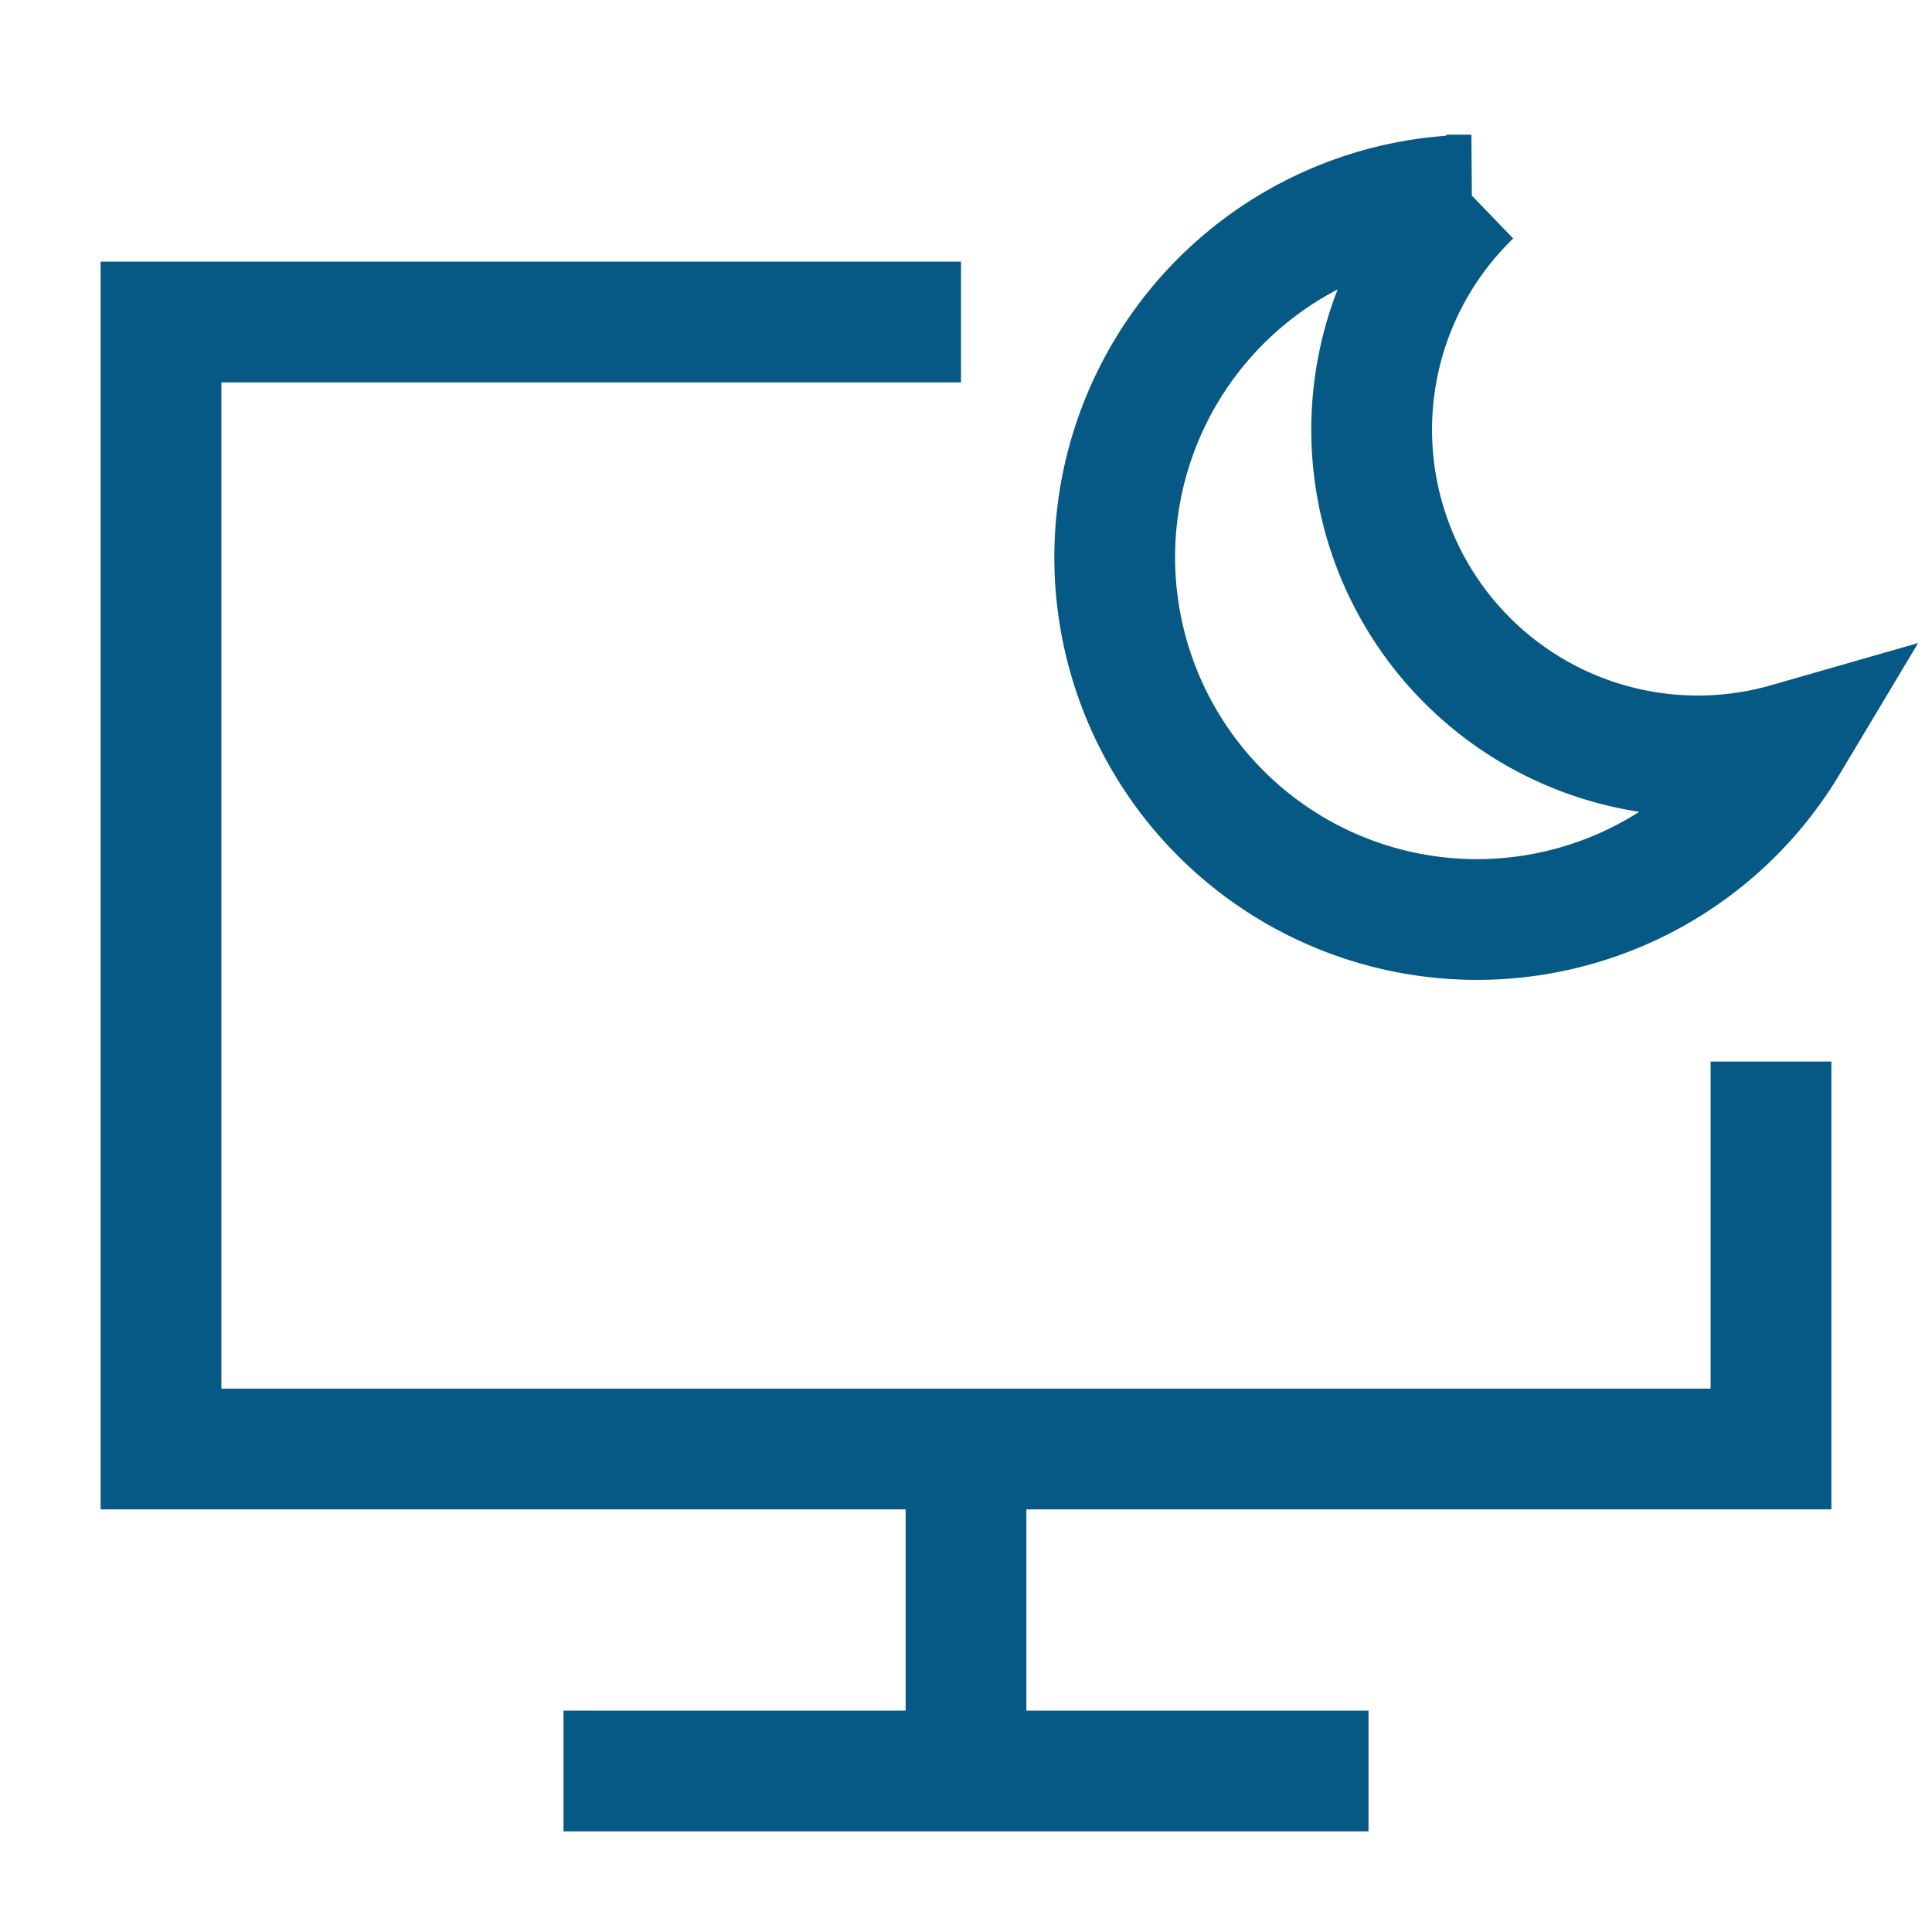
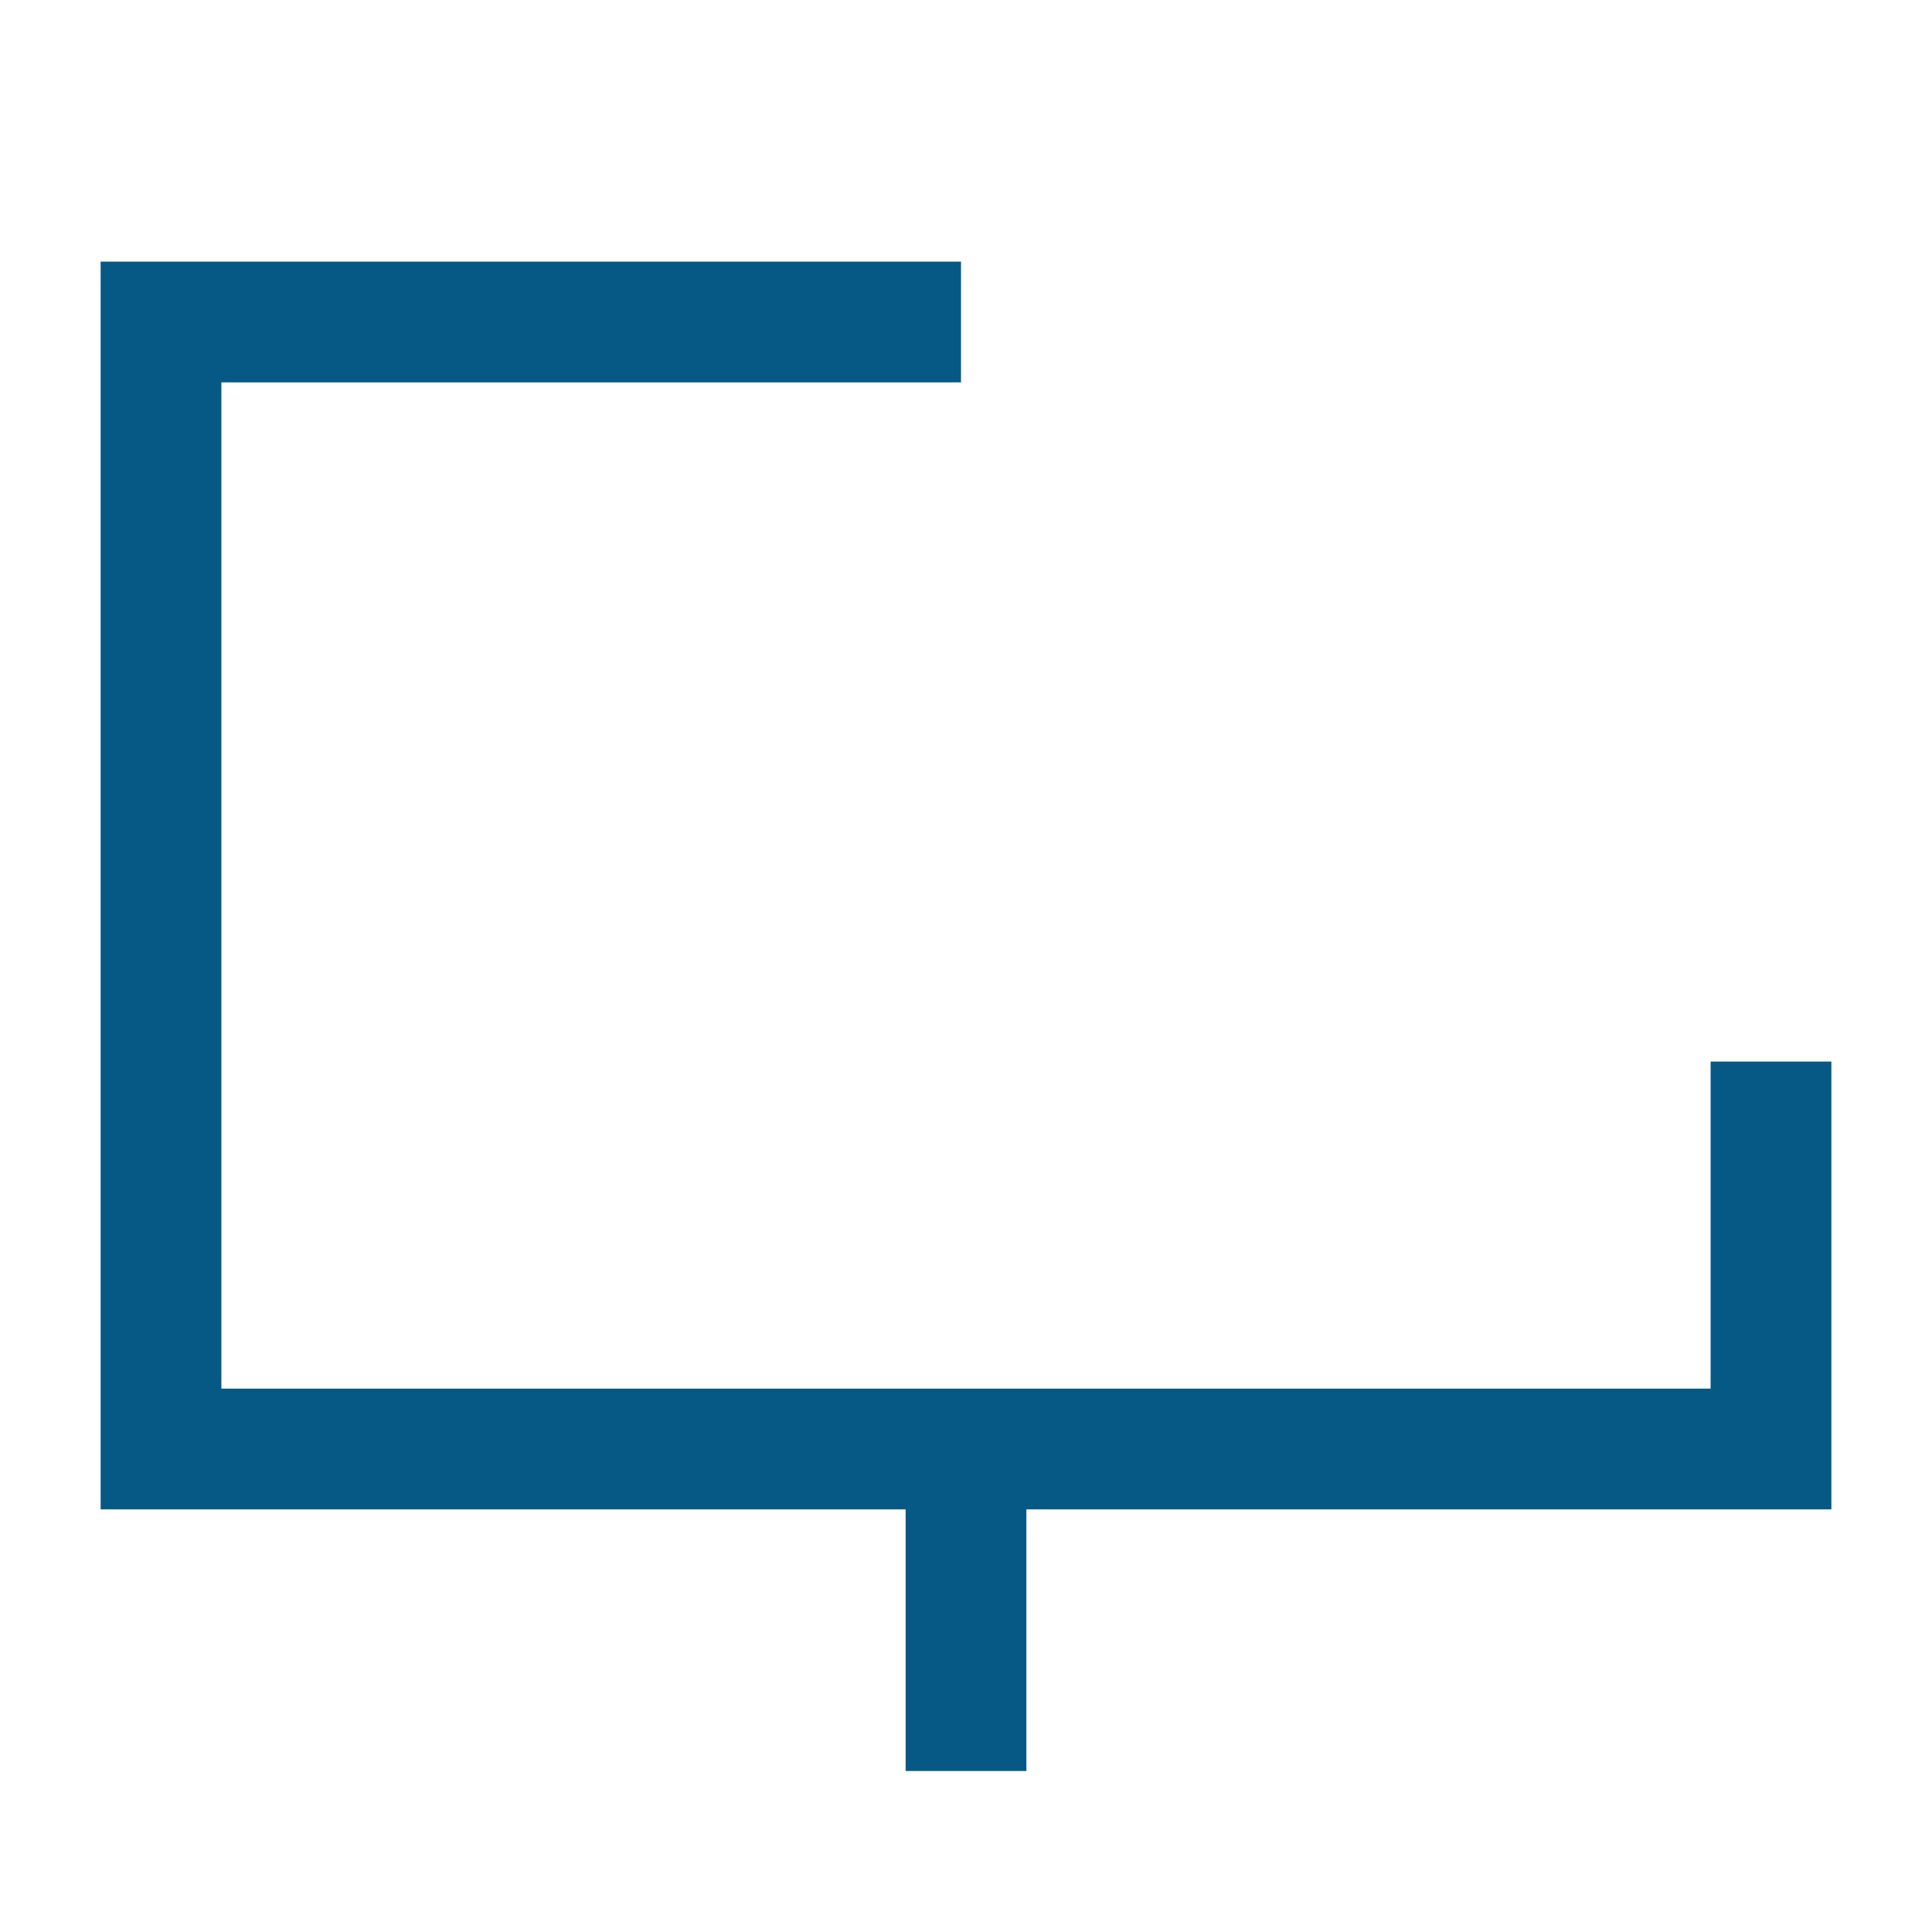
<svg xmlns="http://www.w3.org/2000/svg" fill="none" viewBox="0 0 24 24" id="Desktop-Screensaver-Sleep--Streamline-Sharp" height="24" width="24">
  <desc>
    Desktop Screensaver Sleep Streamline Icon: https://streamlinehq.com
    </desc>
  <g id="desktop-screensaver-sleep--desktop-screensaver-sleep-device-display-computer">
    <path id="Rectangle 475" stroke="#075985" d="M11.938 4H2v14h20v-4.813" stroke-width="1.5" />
    <path id="Vector 2046" stroke="#075985" d="M12 18v4" stroke-width="1.5" />
-     <path id="Vector 2047" stroke="#075985" d="M7 22h10" stroke-width="1.5" />
-     <path id="Subtract" stroke="#075985" d="M18.277 2.423a4.052 4.052 0 0 0 3.932 6.81 4.5 4.5 0 1 1 -3.931 -6.81Z" stroke-width="1.5" />
  </g>
</svg>